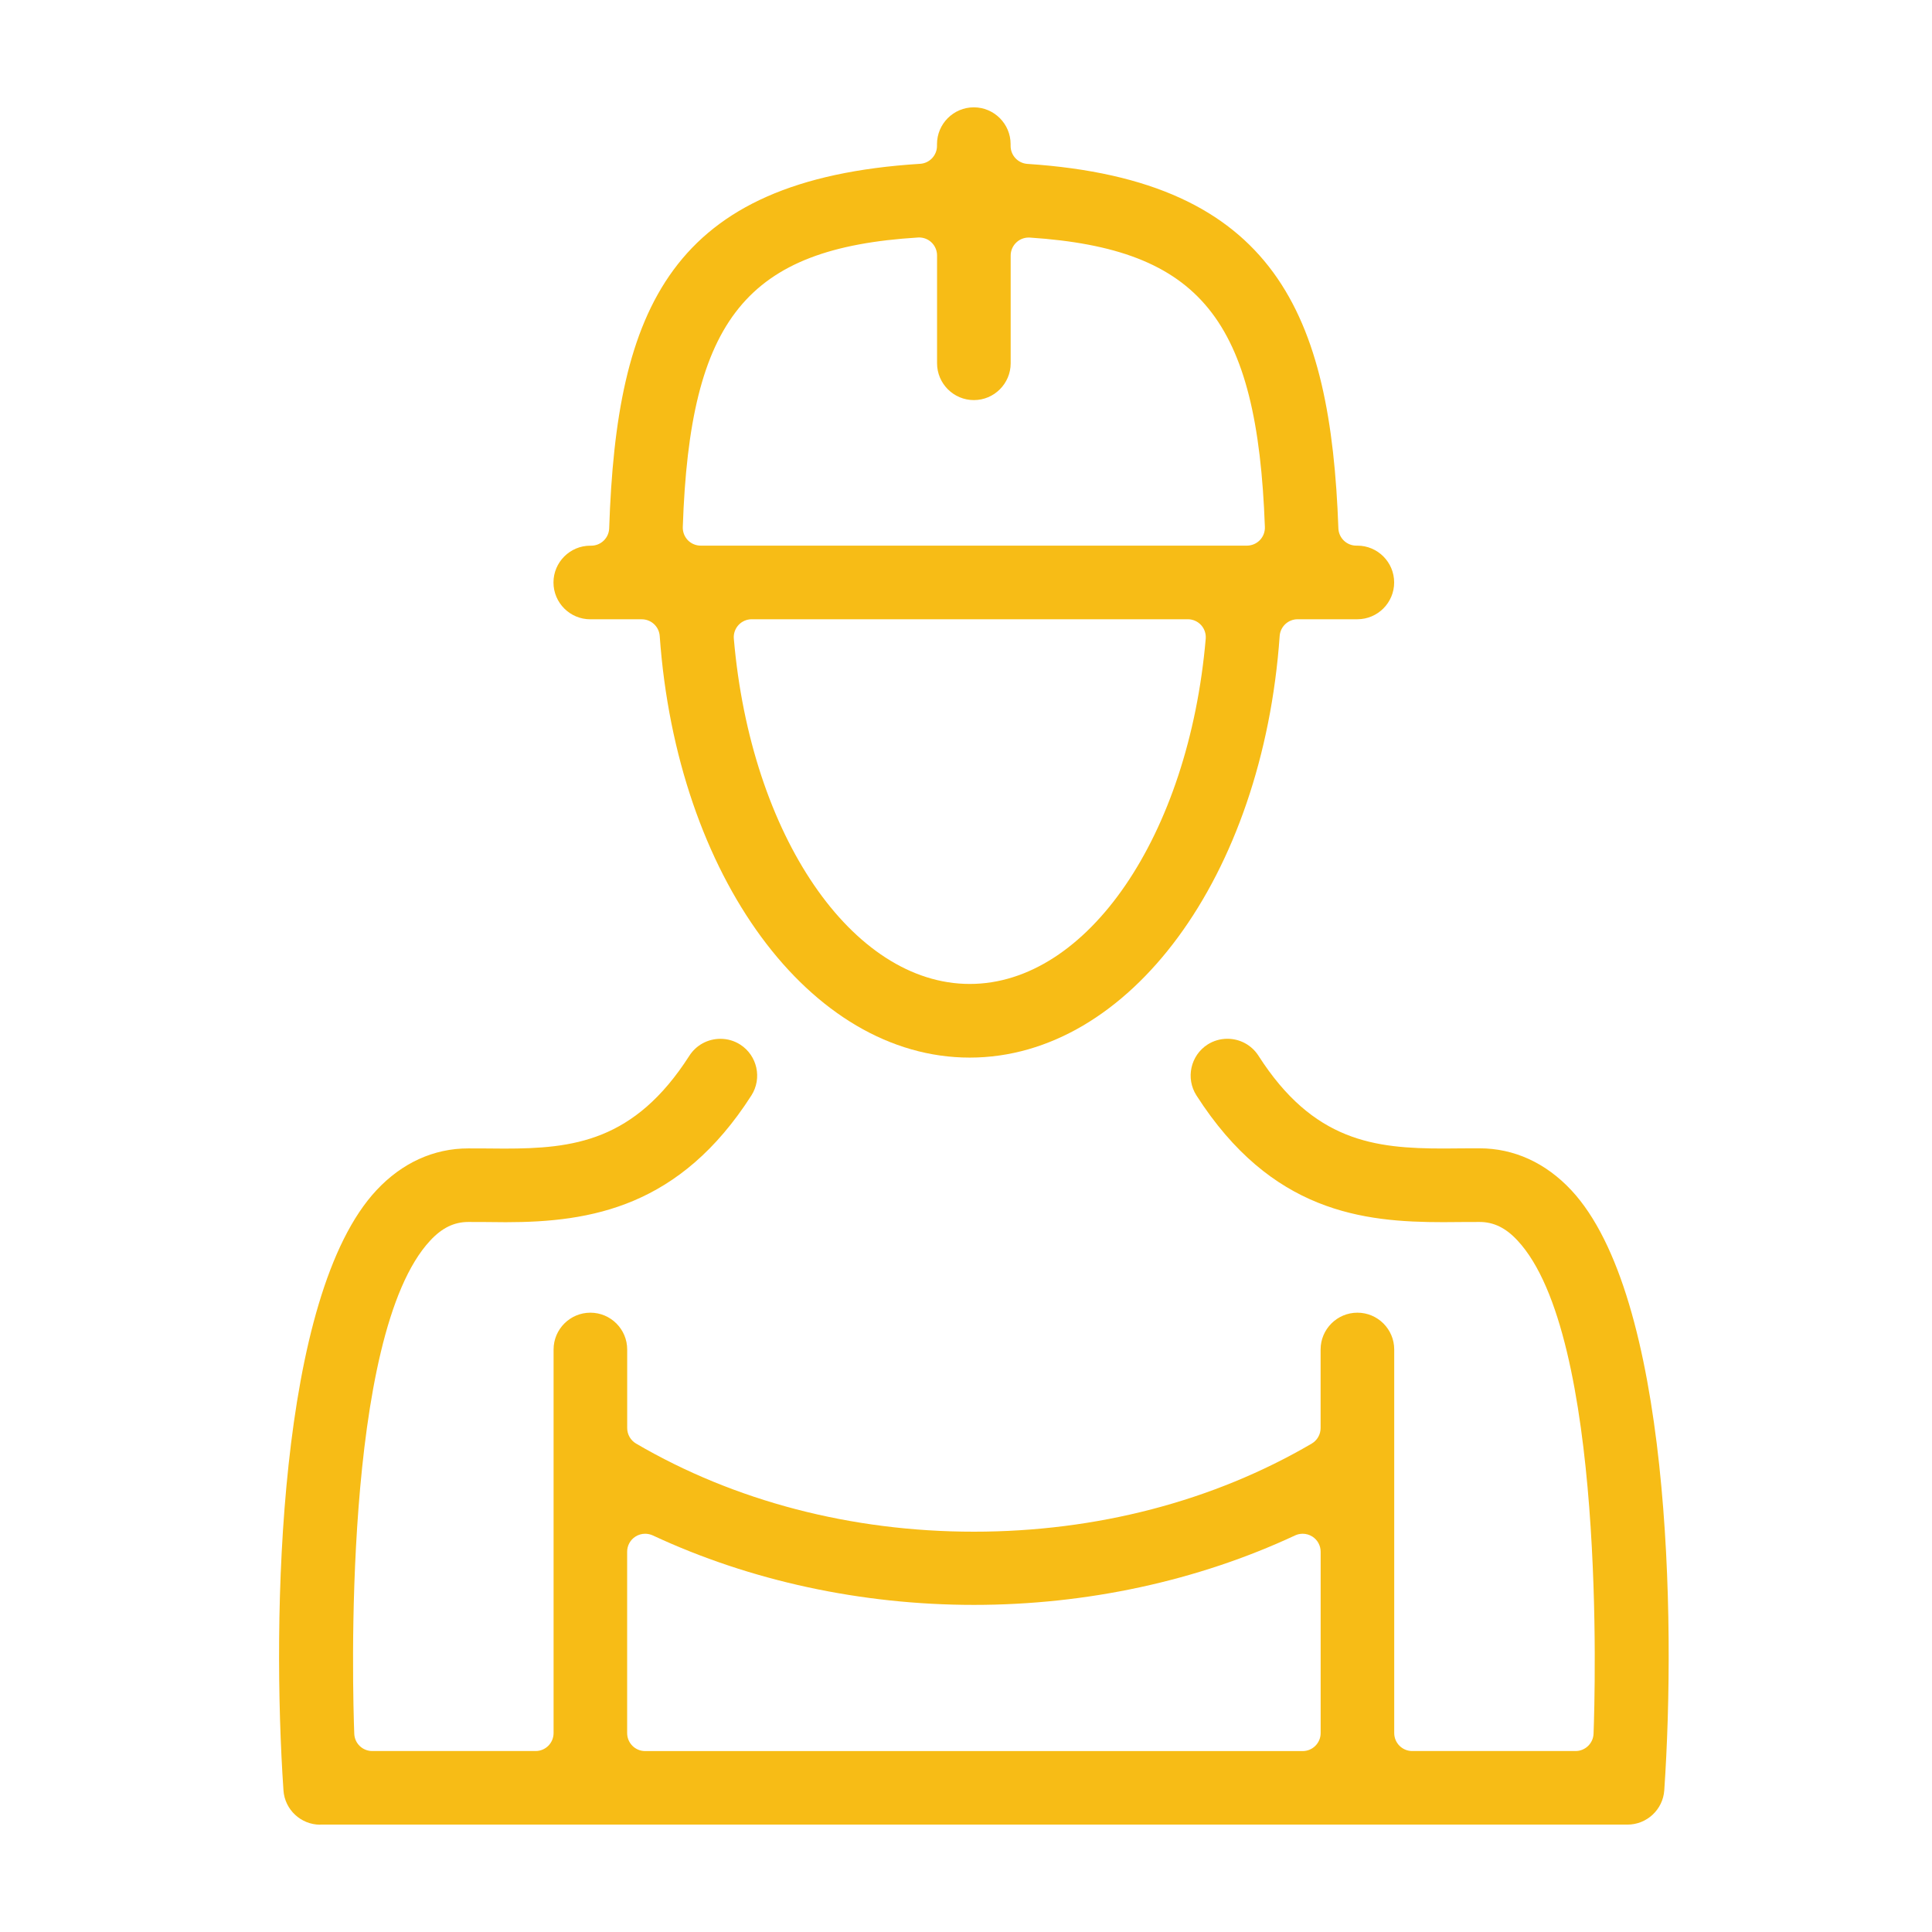
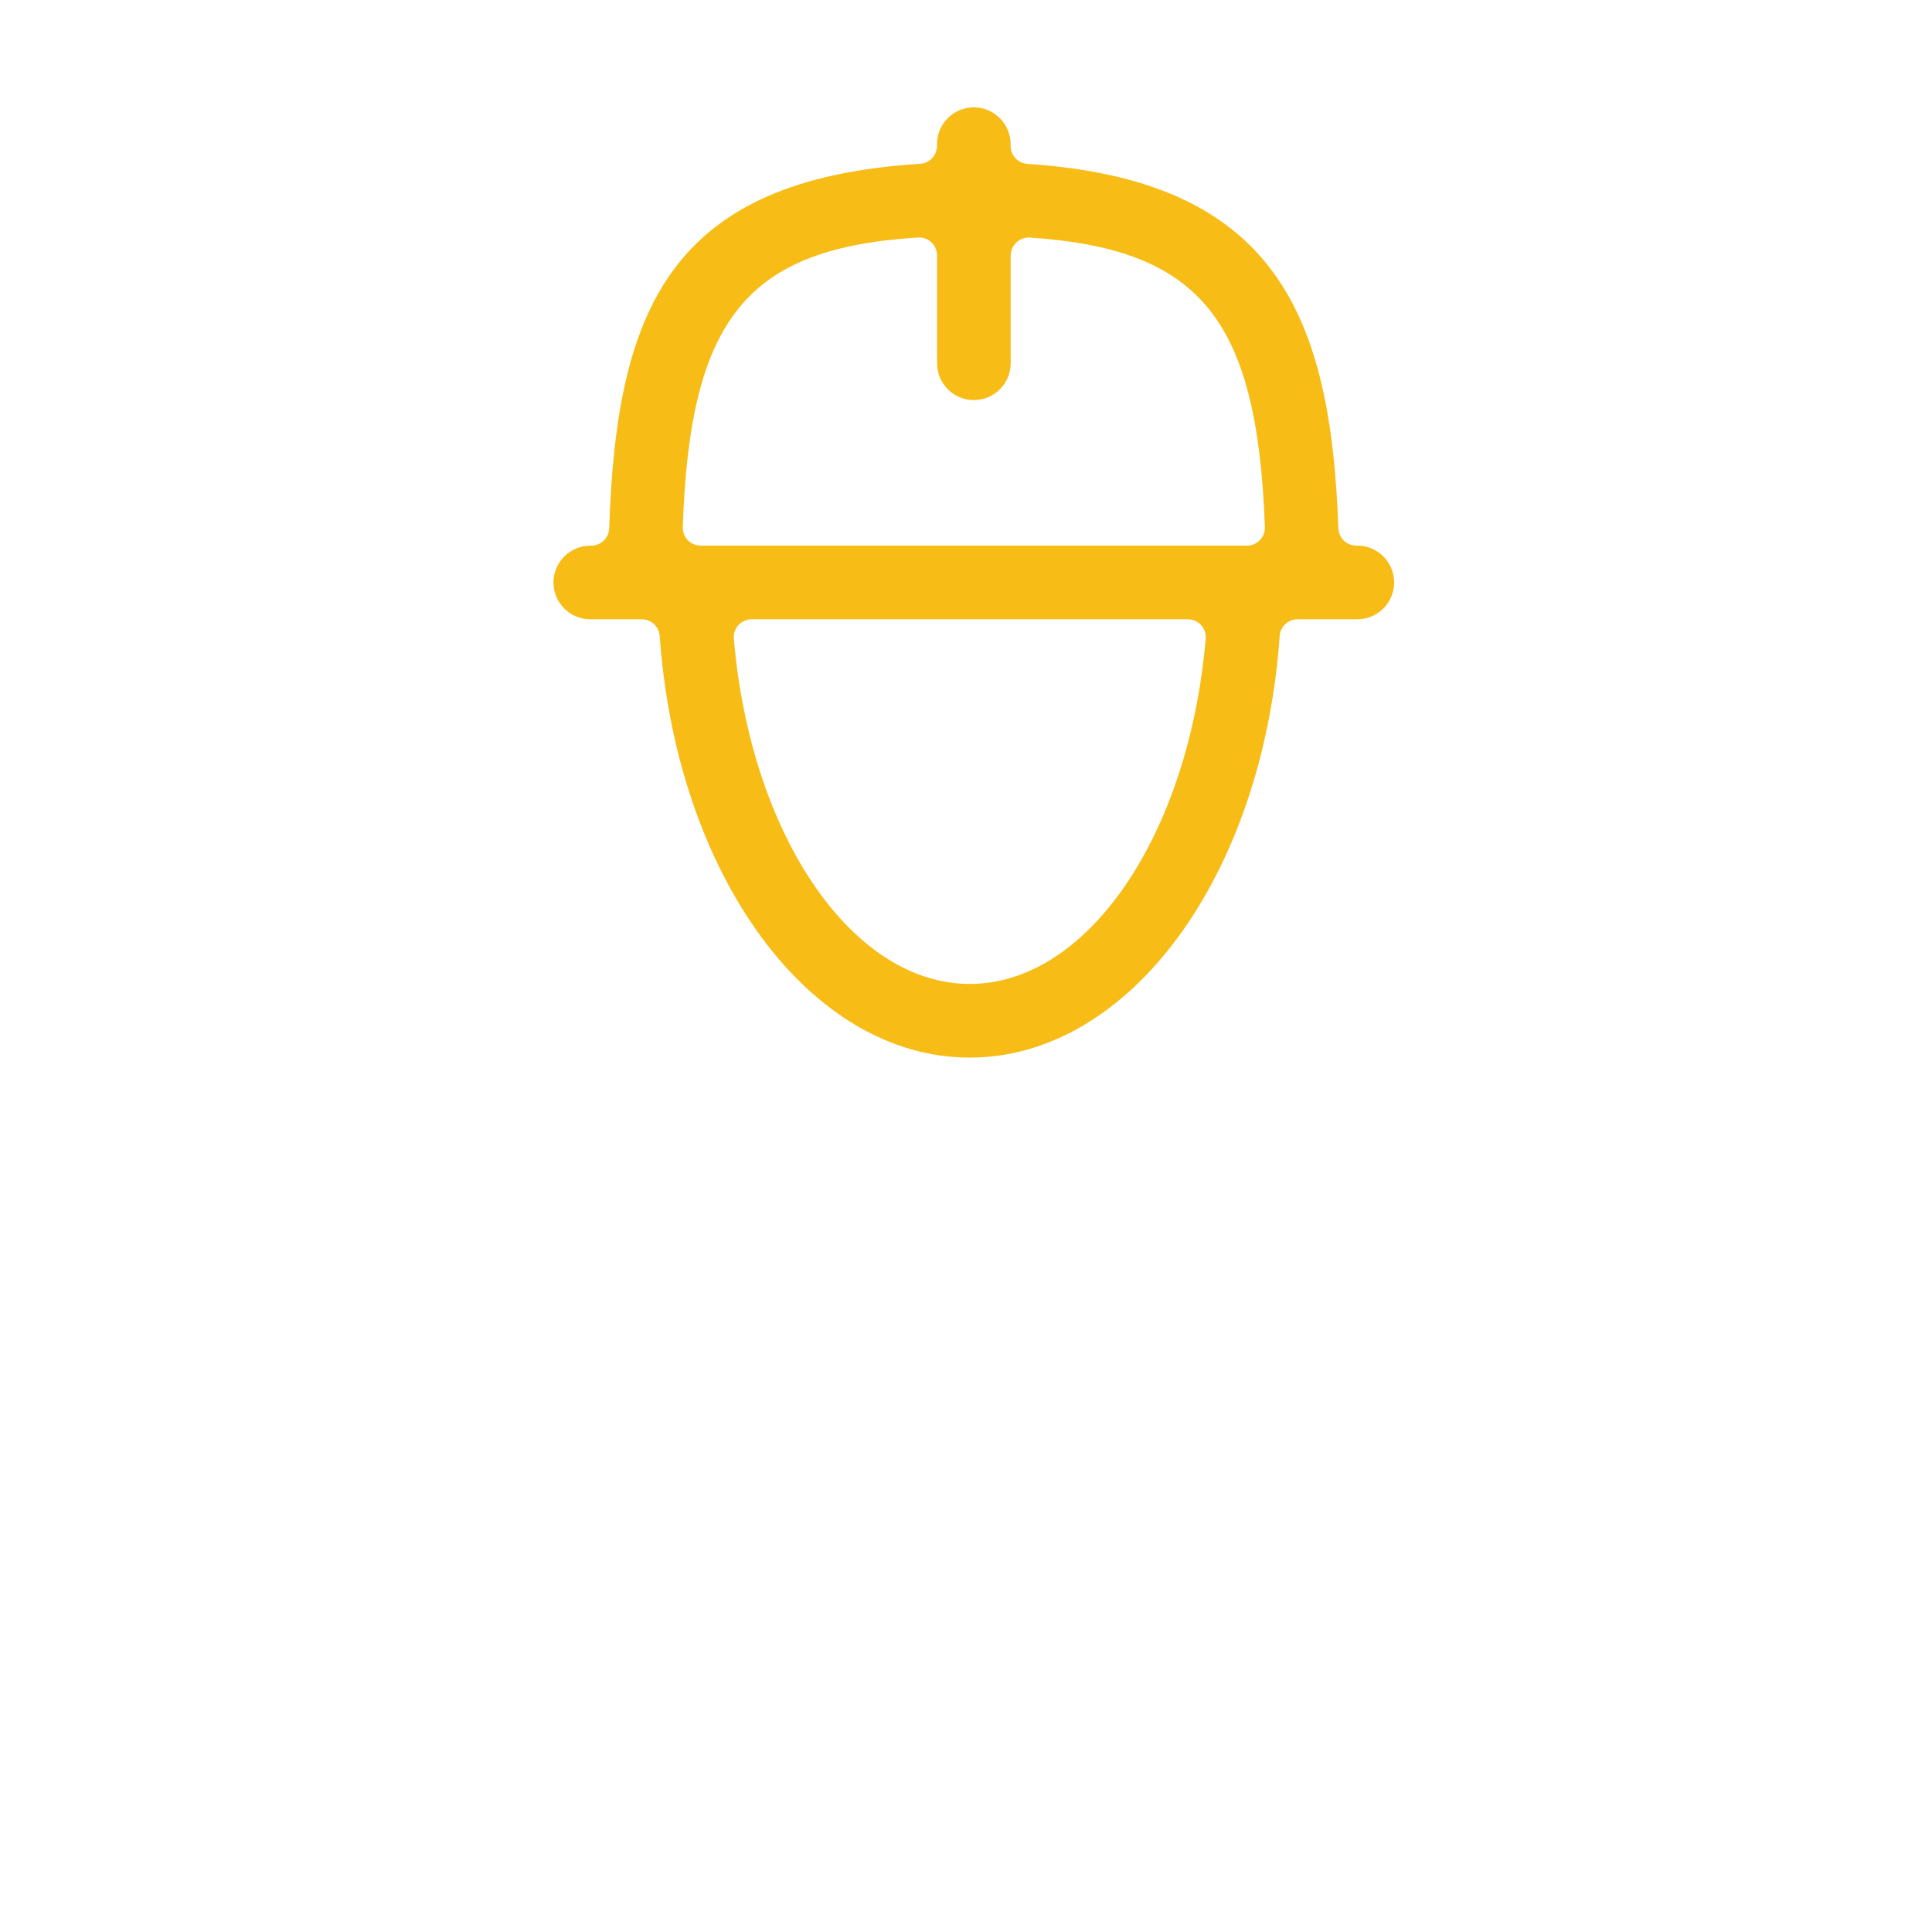
<svg xmlns="http://www.w3.org/2000/svg" viewBox="0 0 90 90" fill="none" x="0px" y="0px" aria-hidden="true" width="90px" height="90px">
  <defs>
    <linearGradient class="cerosgradient" data-cerosgradient="true" id="CerosGradient_id9a4e28c32" gradientUnits="userSpaceOnUse" x1="50%" y1="100%" x2="50%" y2="0%">
      <stop offset="0%" stop-color="#F7BC16" />
      <stop offset="100%" stop-color="#F7BC16" />
    </linearGradient>
    <linearGradient />
  </defs>
-   <path d="M14.915 85.001C14.017 85.001 13.265 84.299 13.205 83.404C12.654 75.333 12.945 60.364 17.537 55.446C18.728 54.17 20.206 53.497 21.814 53.497L22.568 53.499C22.879 53.502 23.19 53.506 23.495 53.506C26.695 53.506 29.552 53.181 32.112 49.182C32.428 48.688 32.97 48.392 33.561 48.392C33.888 48.392 34.206 48.484 34.483 48.661C35.277 49.17 35.512 50.233 35.003 51.03C31.681 56.221 27.539 56.935 23.559 56.935C23.215 56.935 22.879 56.931 22.552 56.926L21.817 56.924C21.154 56.924 20.592 57.199 20.045 57.786C15.925 62.199 16.432 78.877 16.503 80.764C16.519 81.215 16.89 81.57 17.341 81.57H24.95C25.414 81.57 25.788 81.195 25.788 80.731V62.864C25.788 61.919 26.557 61.15 27.503 61.15C28.448 61.15 29.217 61.919 29.217 62.864V66.524C29.217 66.822 29.375 67.097 29.632 67.248C34.221 69.931 39.663 71.352 45.368 71.352C51.074 71.352 56.516 69.933 61.105 67.248C61.361 67.097 61.519 66.822 61.519 66.524V62.864C61.519 61.919 62.288 61.15 63.234 61.15C64.179 61.15 64.948 61.919 64.948 62.864V80.731C64.948 81.195 65.323 81.57 65.786 81.57H73.395C73.846 81.57 74.216 81.213 74.234 80.764C74.305 78.877 74.808 62.19 70.69 57.786C70.145 57.199 69.583 56.924 68.921 56.924L68.194 56.926C67.877 56.93 67.557 56.933 67.232 56.933C63.499 56.933 59.223 56.477 55.734 51.028C55.225 50.231 55.459 49.168 56.255 48.657C56.53 48.482 56.85 48.39 57.175 48.39C57.765 48.39 58.306 48.684 58.625 49.181C61.181 53.177 64.041 53.502 67.245 53.502C67.548 53.502 67.857 53.499 68.172 53.495L68.923 53.493C70.526 53.493 72.005 54.168 73.195 55.442C77.79 60.361 78.081 75.332 77.528 83.401C77.466 84.297 76.716 84.997 75.817 84.997H14.915V85.001ZM30.052 71.448C29.895 71.448 29.739 71.492 29.603 71.579C29.361 71.733 29.215 71.999 29.215 72.286V80.733C29.215 81.197 29.59 81.572 30.054 81.572H60.683C61.145 81.572 61.521 81.197 61.521 80.733V72.286C61.521 71.999 61.376 71.733 61.134 71.579C60.997 71.492 60.841 71.448 60.685 71.448C60.565 71.448 60.443 71.473 60.33 71.526C55.792 73.644 50.619 74.762 45.37 74.762C40.121 74.762 34.948 73.644 30.41 71.526C30.294 71.473 30.172 71.448 30.052 71.448Z" fill="black" style="fill:url(#CerosGradient_id9a4e28c32);" />
  <path d="M45.174 49.267C37.736 49.267 31.527 40.824 30.732 29.627C30.701 29.189 30.336 28.849 29.896 28.849H27.498C26.552 28.849 25.783 28.08 25.783 27.134C25.783 26.189 26.552 25.42 27.498 25.42H27.541C27.992 25.42 28.363 25.062 28.378 24.611C28.721 14.411 31.201 8.362 42.863 7.631C43.305 7.604 43.649 7.236 43.649 6.795V6.715C43.649 5.769 44.418 5 45.363 5C46.309 5 47.078 5.769 47.078 6.715V6.798C47.078 7.24 47.42 7.605 47.861 7.635C59.441 8.396 61.989 14.694 62.347 24.611C62.363 25.062 62.734 25.418 63.183 25.418H63.231C64.176 25.418 64.945 26.187 64.945 27.133C64.945 28.078 64.176 28.847 63.231 28.847H60.449C60.009 28.847 59.643 29.187 59.612 29.625C58.822 40.824 52.612 49.267 45.174 49.267ZM35.018 28.847C34.783 28.847 34.56 28.945 34.401 29.118C34.243 29.291 34.163 29.522 34.185 29.756C34.974 38.924 39.7 45.836 45.176 45.836C50.652 45.836 55.376 38.924 56.167 29.756C56.187 29.522 56.109 29.291 55.951 29.118C55.792 28.945 55.569 28.847 55.334 28.847H35.018ZM42.761 11.064C34.796 11.558 32.134 14.836 31.807 24.553C31.8 24.78 31.885 25 32.041 25.164C32.2 25.327 32.416 25.418 32.643 25.418H58.085C58.312 25.418 58.531 25.325 58.689 25.162C58.847 24.998 58.931 24.778 58.923 24.549C58.574 14.867 55.914 11.593 47.974 11.067C47.956 11.065 47.938 11.066 47.92 11.066C47.707 11.066 47.503 11.146 47.347 11.293C47.178 11.451 47.081 11.673 47.081 11.904V16.924C47.081 17.869 46.312 18.638 45.367 18.638C44.422 18.638 43.652 17.869 43.652 16.924V11.9C43.652 11.669 43.556 11.447 43.389 11.289C43.232 11.142 43.027 11.062 42.814 11.062C42.798 11.062 42.78 11.062 42.761 11.064Z" fill="black" style="fill:url(#CerosGradient_id9a4e28c32);" />
</svg>